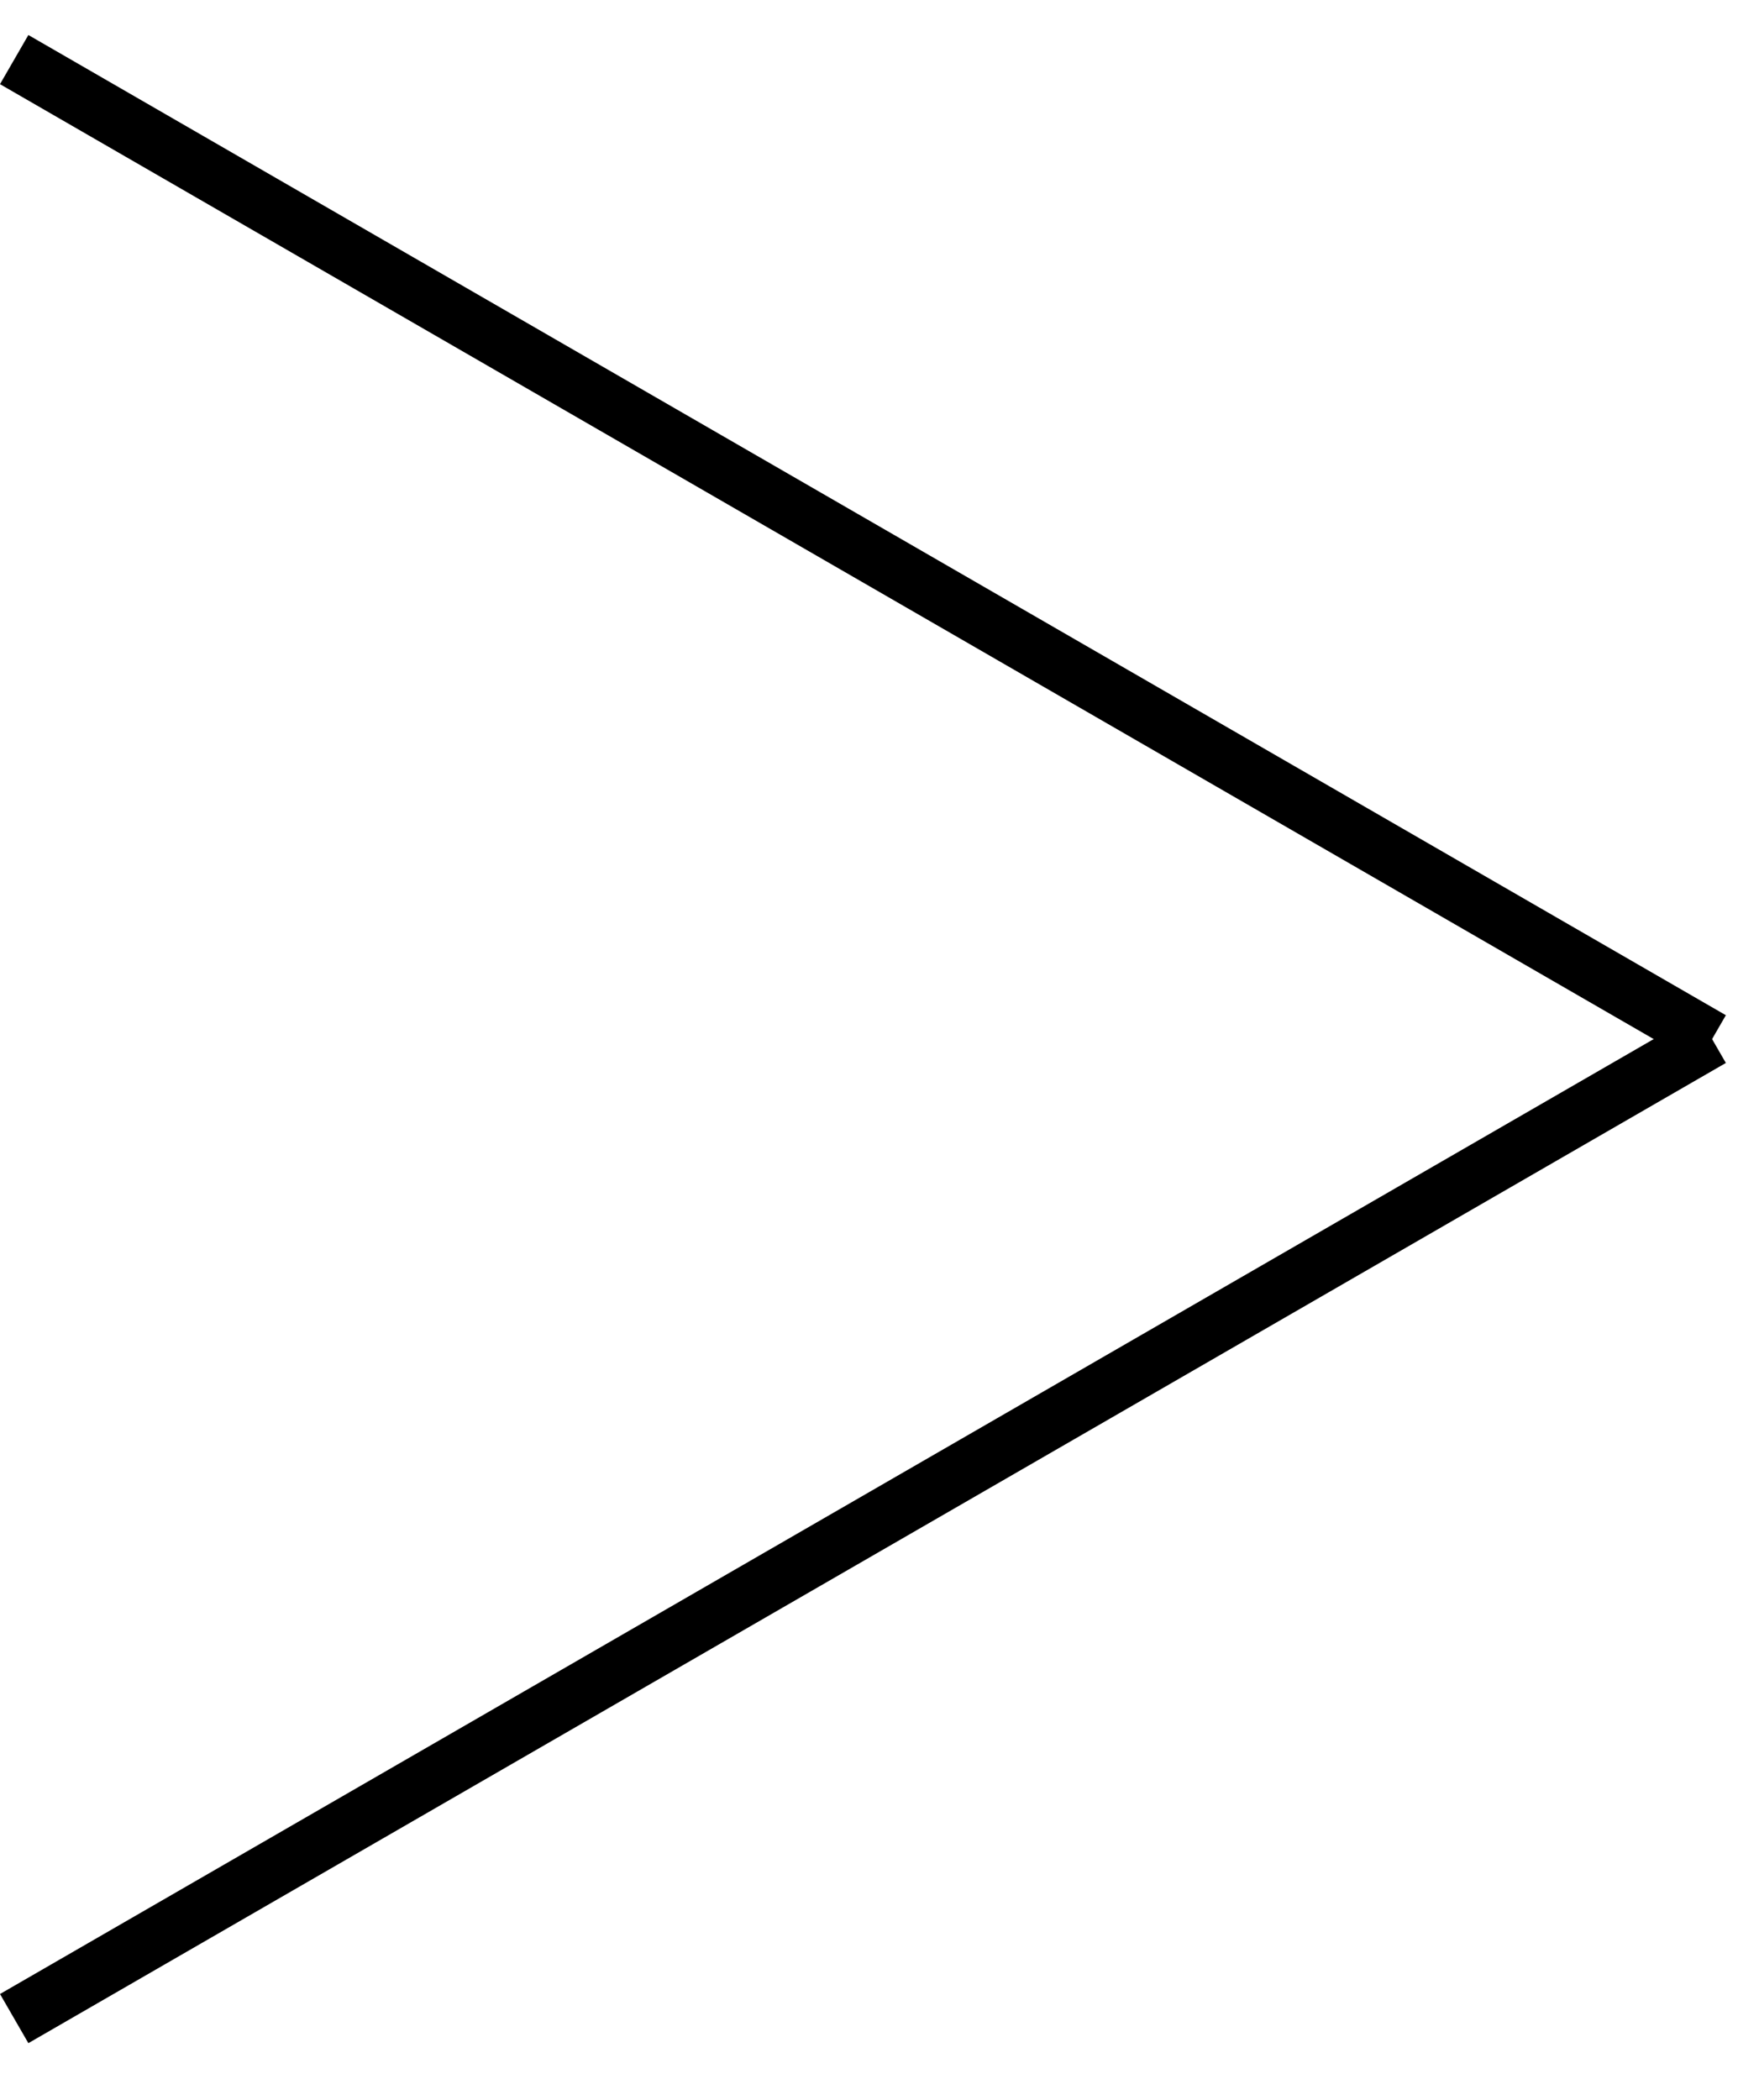
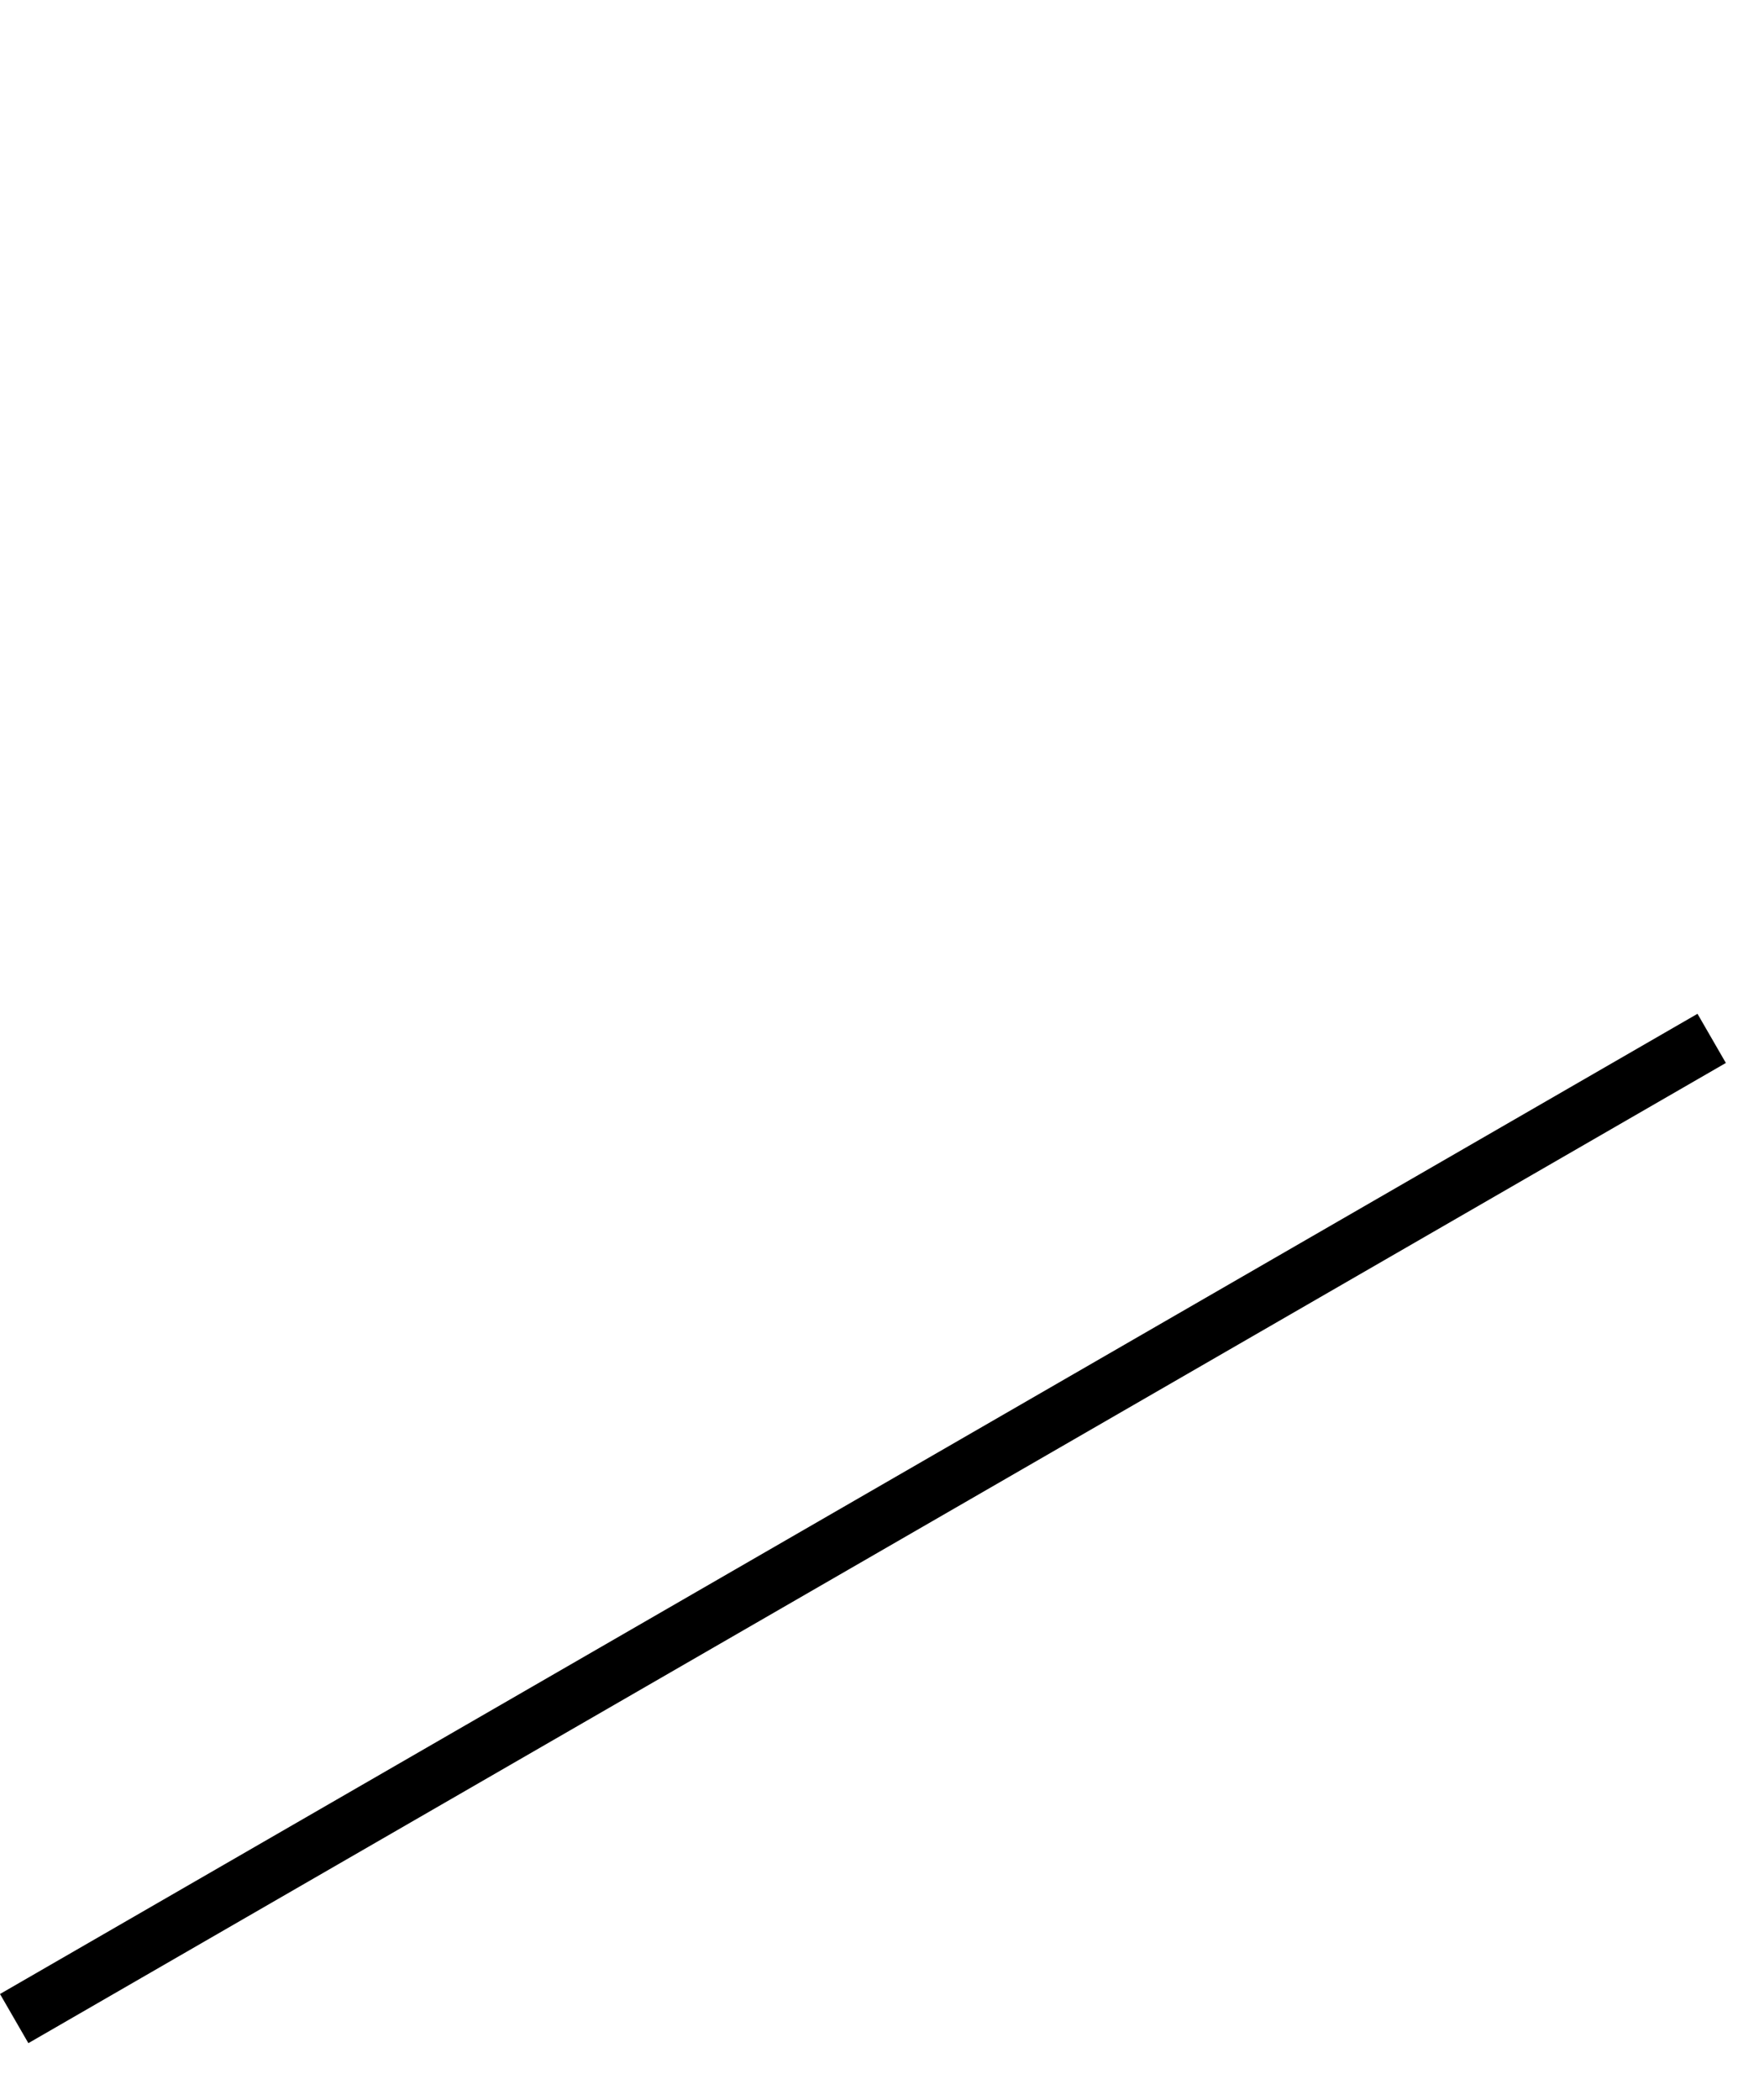
<svg xmlns="http://www.w3.org/2000/svg" xmlns:ns1="http://www.bohemiancoding.com/sketch/ns" width="31px" height="37px" viewBox="0 0 31 37" version="1.1">
  <title>slider_arrow</title>
  <desc>Created with Sketch.</desc>
  <defs />
  <g id="Page-1" stroke="none" stroke-width="1" fill="none" fill-rule="evenodd" ns1:type="MSPage">
    <g ns1:type="MSLayerGroup" transform="translate(0, 1)" stroke="#000000">
-       <path d="M0.25,0.05 L30.166,17.321" id="Stroke-1" ns1:type="MSShapeGroup" />
      <path d="M30.166,17.296 L0.25,34.567" id="Stroke-3" ns1:type="MSShapeGroup" />
    </g>
  </g>
</svg>